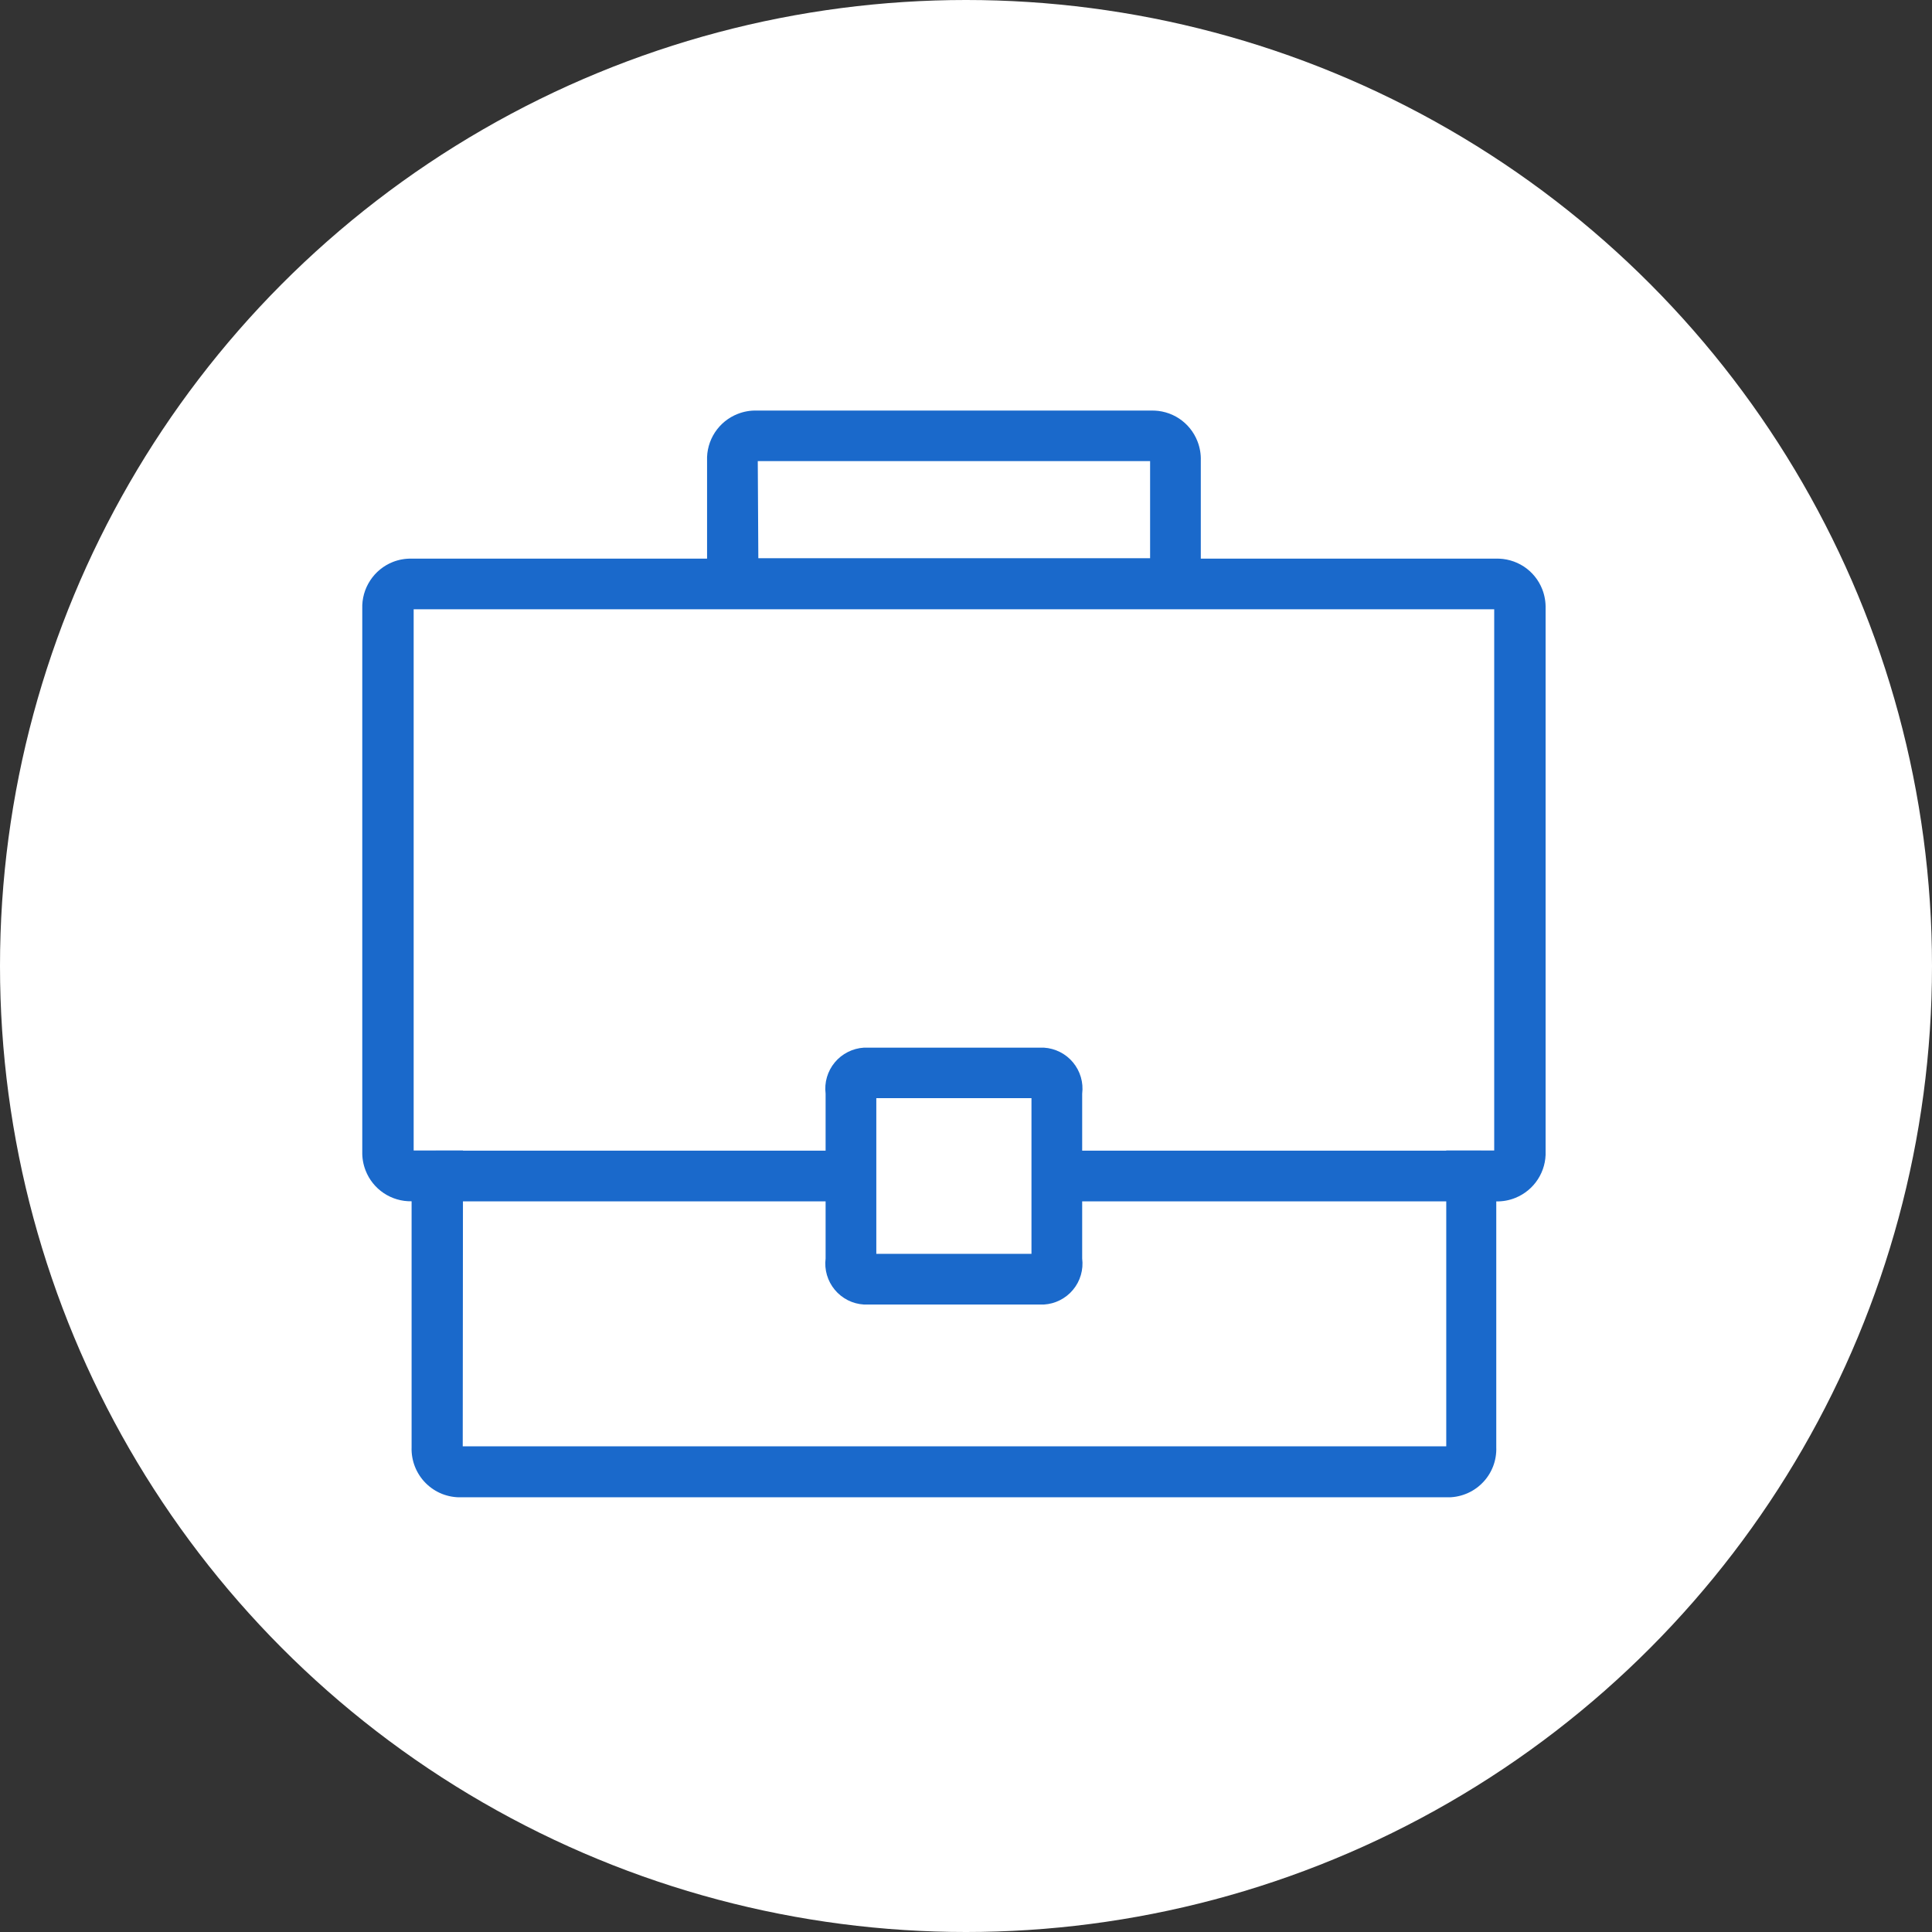
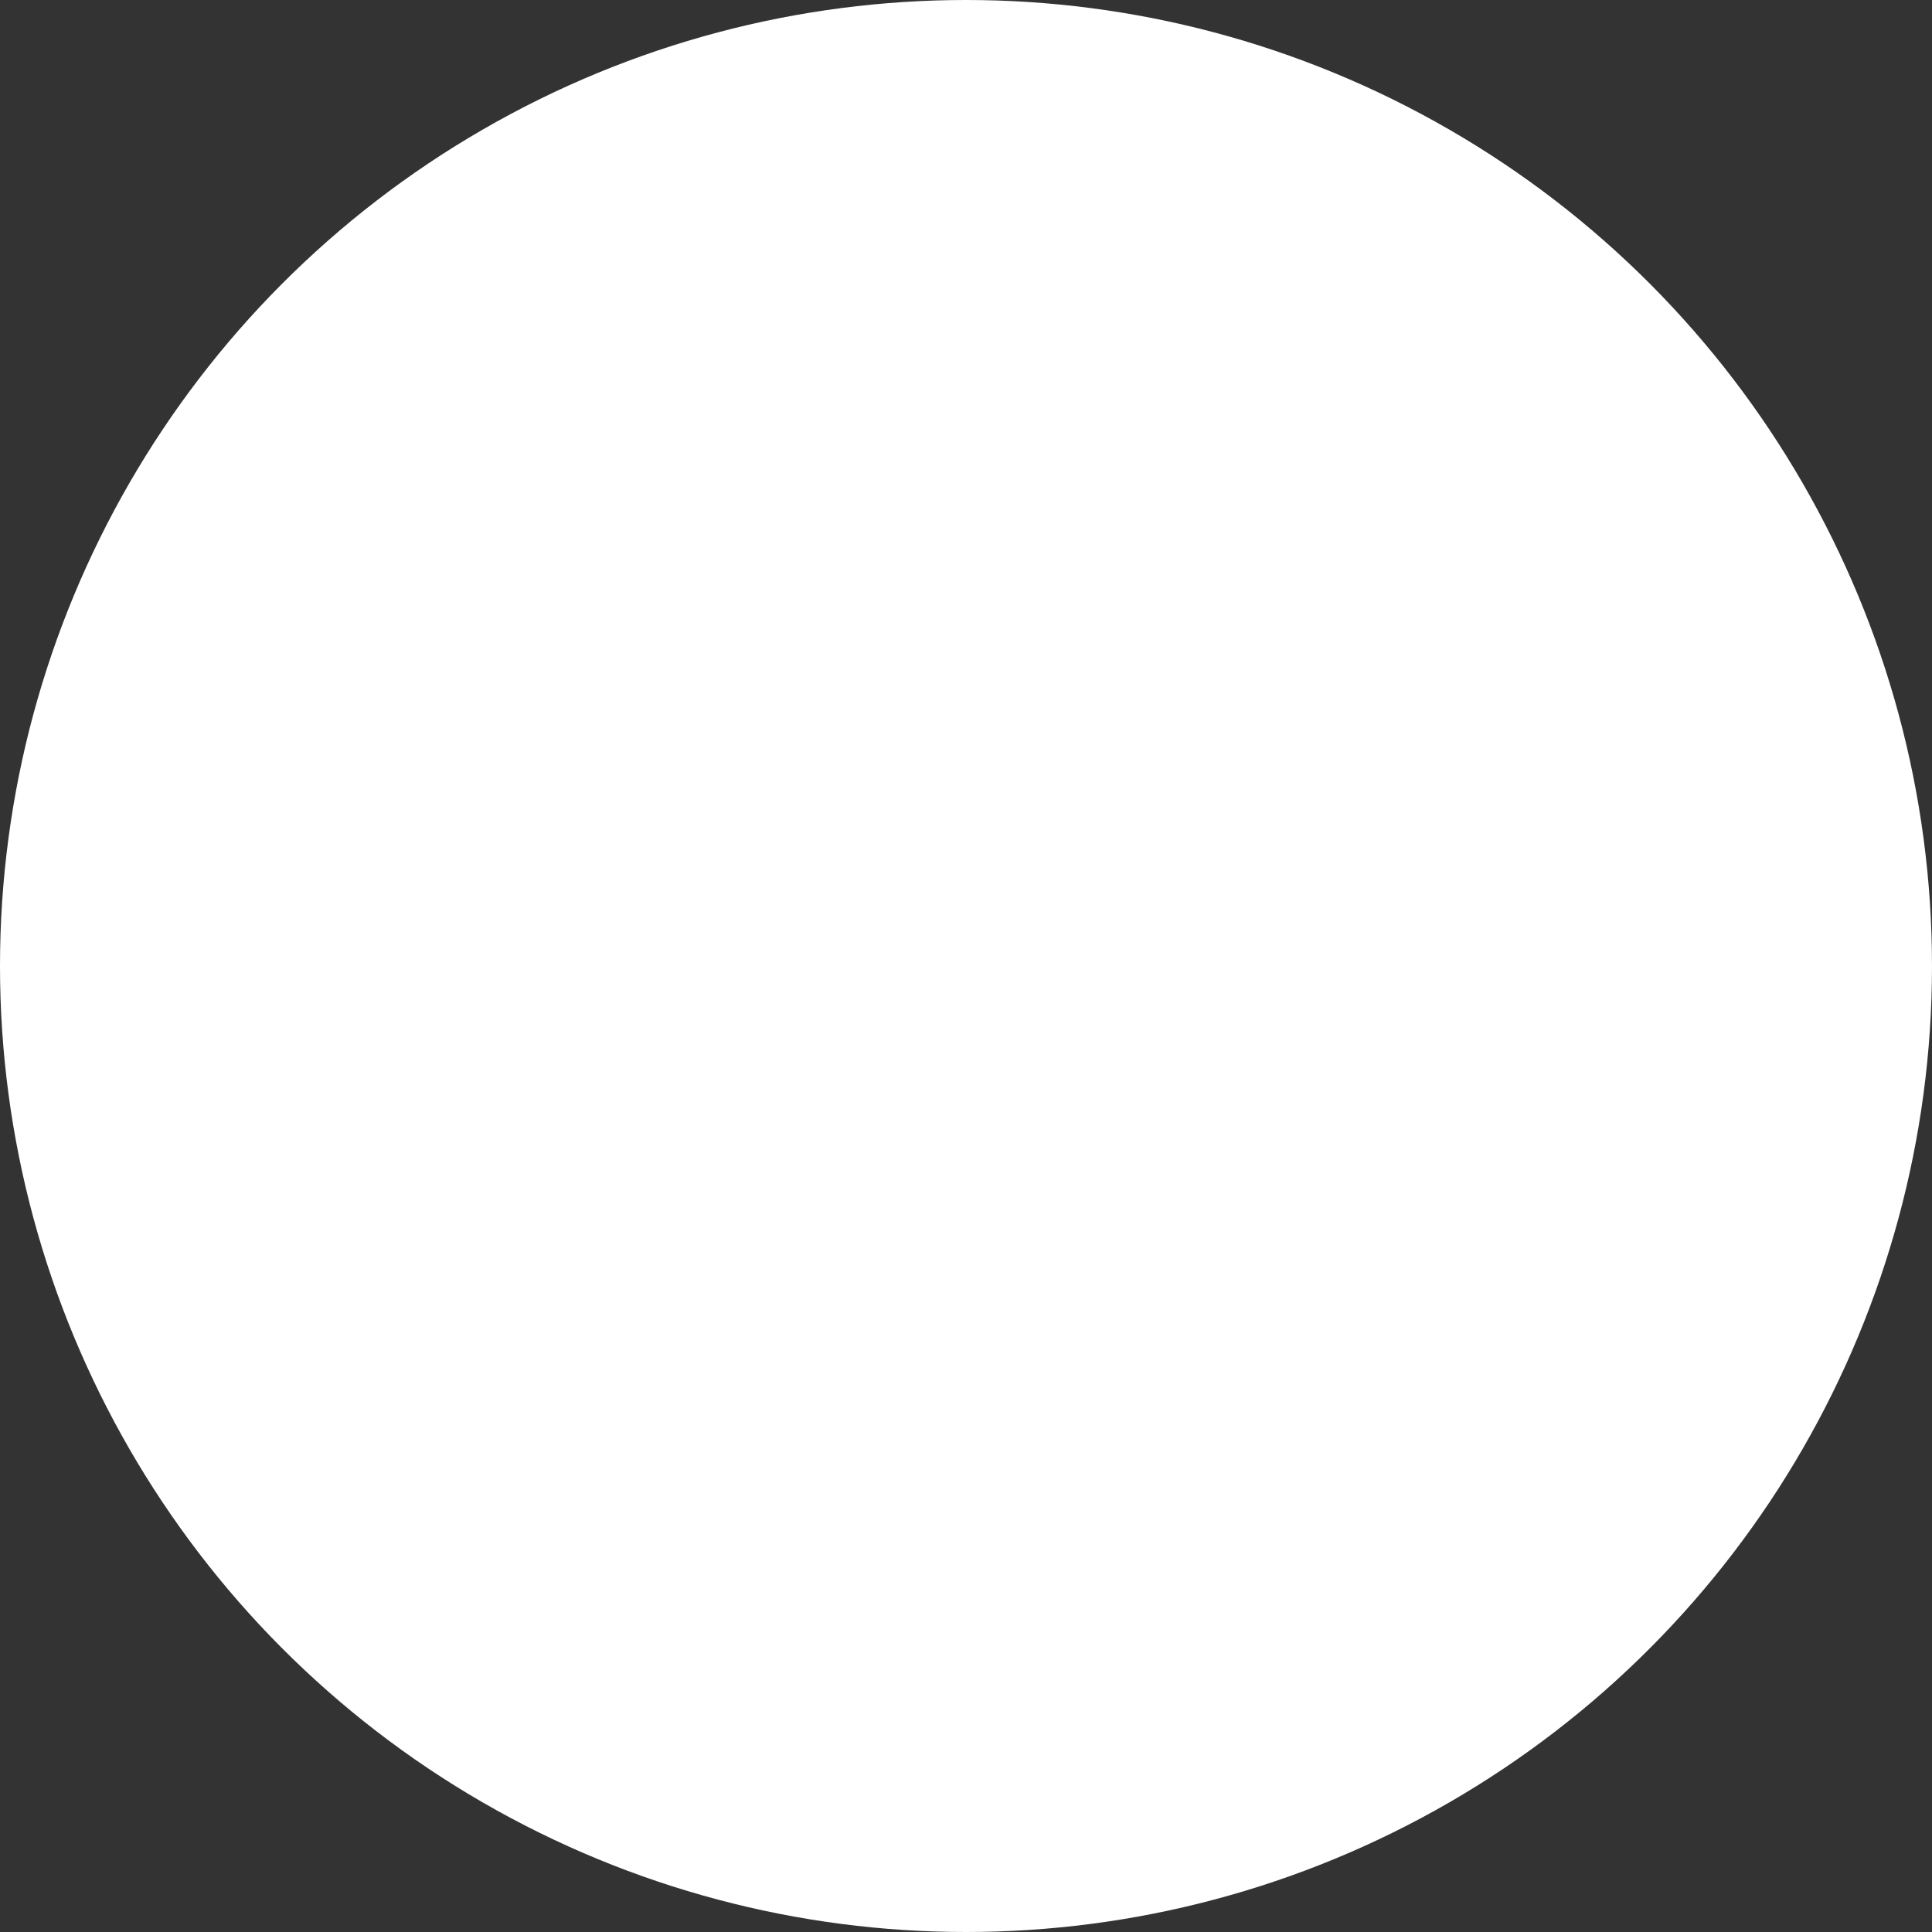
<svg xmlns="http://www.w3.org/2000/svg" width="45" height="45" viewBox="0 0 45 45" fill="none">
  <rect x="0" y="0" width="45" height="45" fill="#333333" stroke="none" />
  <circle cx="22.5" cy="22.5" r="22.5" fill="white" />
  <g clip-path="url(#clip0_3206_10821)">
-     <path d="M33.686 34.875H10.752C10.597 34.88 10.443 34.853 10.299 34.797C10.155 34.74 10.025 34.654 9.916 34.545C9.806 34.435 9.721 34.304 9.664 34.16C9.608 34.016 9.581 33.862 9.587 33.708V27.98C9.356 27.985 9.129 27.918 8.938 27.79C8.746 27.662 8.598 27.477 8.515 27.262C8.459 27.119 8.433 26.966 8.438 26.812V14.178C8.43 13.945 8.494 13.716 8.622 13.521C8.749 13.326 8.934 13.175 9.151 13.089C9.294 13.033 9.447 13.007 9.601 13.012H16.469V10.73C16.46 10.497 16.524 10.268 16.651 10.073C16.779 9.878 16.963 9.727 17.18 9.642C17.323 9.585 17.476 9.558 17.63 9.563H26.807C27.04 9.556 27.269 9.62 27.463 9.748C27.657 9.876 27.806 10.061 27.891 10.278C27.947 10.421 27.974 10.574 27.969 10.728V13.012H34.835C35.067 13.004 35.297 13.068 35.492 13.195C35.687 13.323 35.837 13.508 35.922 13.725C35.978 13.868 36.004 14.021 36 14.175V26.813C36.009 27.045 35.946 27.273 35.82 27.468C35.695 27.662 35.512 27.813 35.298 27.9C35.156 27.958 35.004 27.986 34.851 27.983V33.707C34.857 33.862 34.831 34.016 34.775 34.16C34.718 34.305 34.633 34.436 34.523 34.545C34.414 34.655 34.283 34.741 34.139 34.797C33.995 34.854 33.841 34.881 33.686 34.875ZM10.778 33.688H33.686V26.797H34.803V14.191H9.635V26.797H10.784L10.778 33.688ZM17.663 13.002H26.788V10.74H17.65L17.663 13.002Z" fill="#1A69CB" />
-     <path d="M34.499 26.801H24.906V27.982H34.499V26.801Z" fill="#1A69CB" />
-     <path d="M24.316 30.385H20.121C19.991 30.377 19.863 30.343 19.747 30.284C19.63 30.224 19.527 30.142 19.443 30.041C19.36 29.941 19.298 29.824 19.261 29.699C19.224 29.573 19.214 29.442 19.23 29.312V25.475C19.214 25.345 19.224 25.214 19.261 25.088C19.298 24.963 19.36 24.846 19.443 24.746C19.527 24.645 19.63 24.563 19.747 24.504C19.863 24.445 19.991 24.41 20.121 24.402H24.316C24.446 24.41 24.573 24.445 24.69 24.504C24.806 24.563 24.91 24.645 24.993 24.746C25.076 24.846 25.138 24.963 25.175 25.088C25.212 25.214 25.222 25.345 25.206 25.475V29.312C25.222 29.442 25.212 29.573 25.175 29.699C25.139 29.824 25.077 29.941 24.993 30.041C24.91 30.142 24.806 30.224 24.69 30.283C24.573 30.343 24.446 30.377 24.316 30.385ZM20.411 29.204H24.025V25.578H20.411V29.204Z" fill="#1A69CB" />
-     <path d="M19.745 26.801H10.152V27.982H19.745V26.801Z" fill="#1A69CB" />
-   </g>
+     </g>
  <defs>
    <clipPath id="clip0_3206_10821">
      <rect width="27.562" height="25.312" fill="white" transform="translate(8.438 9.562)" />
    </clipPath>
  </defs>
</svg>